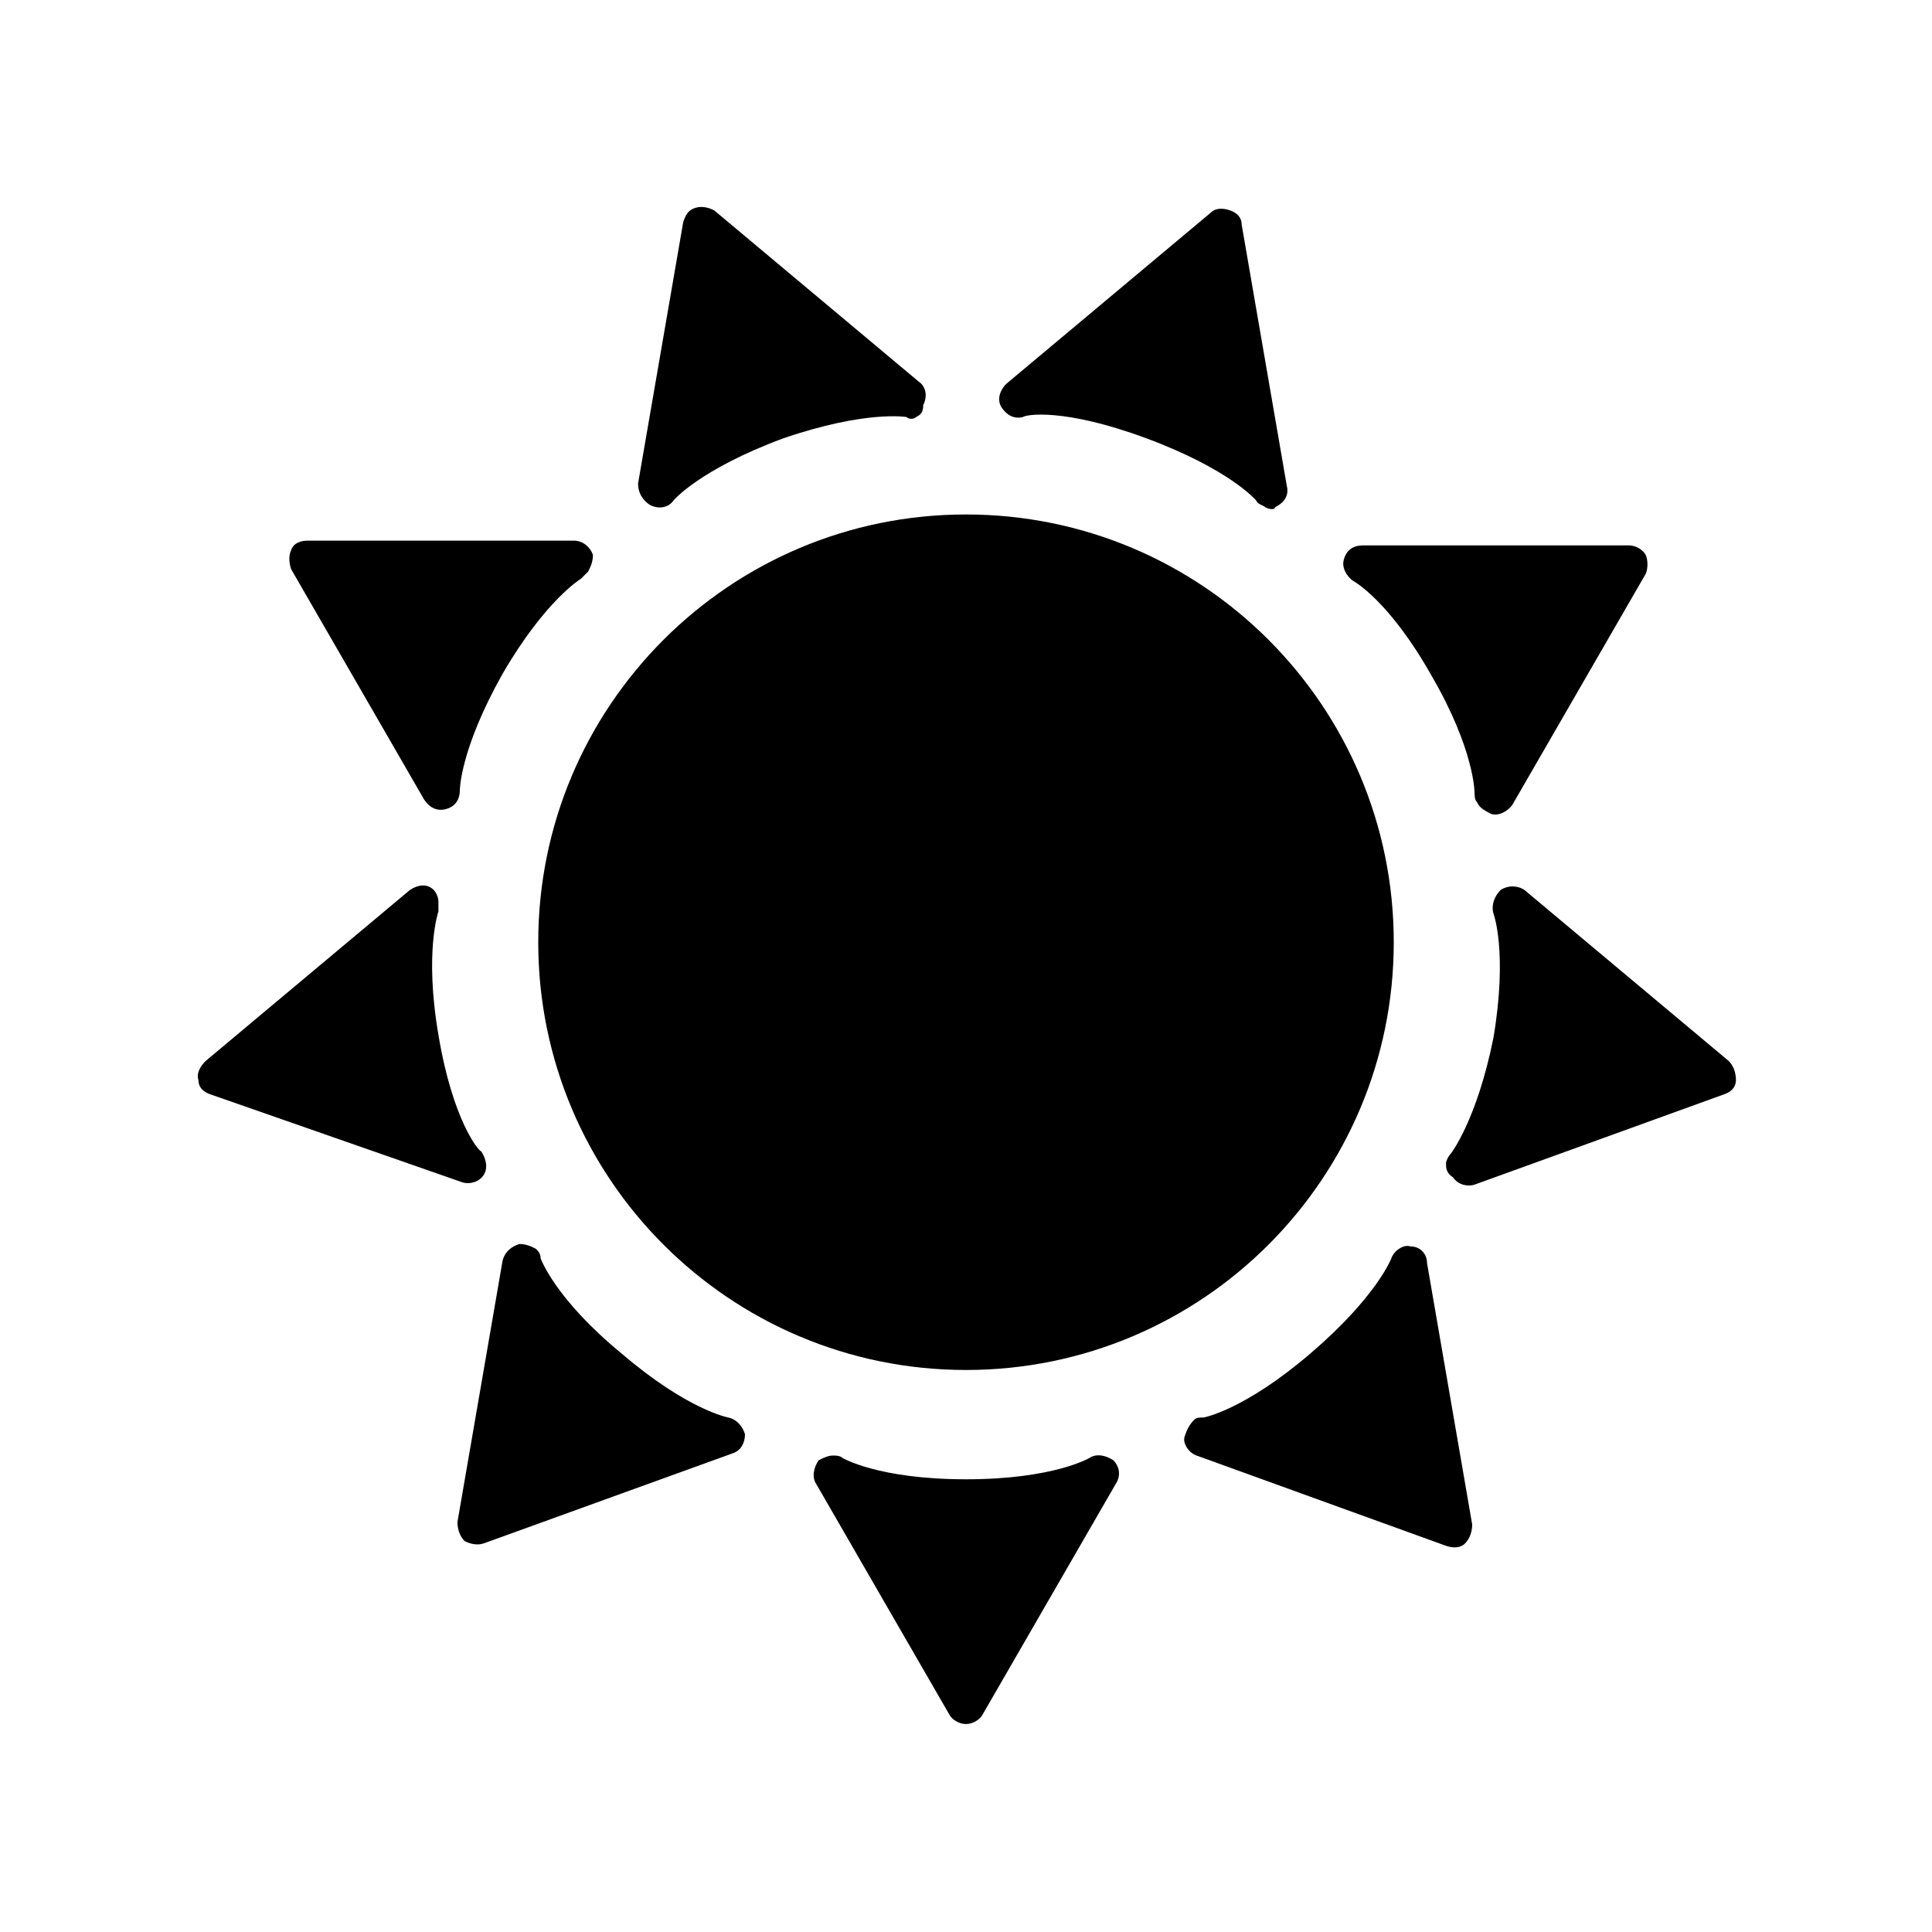
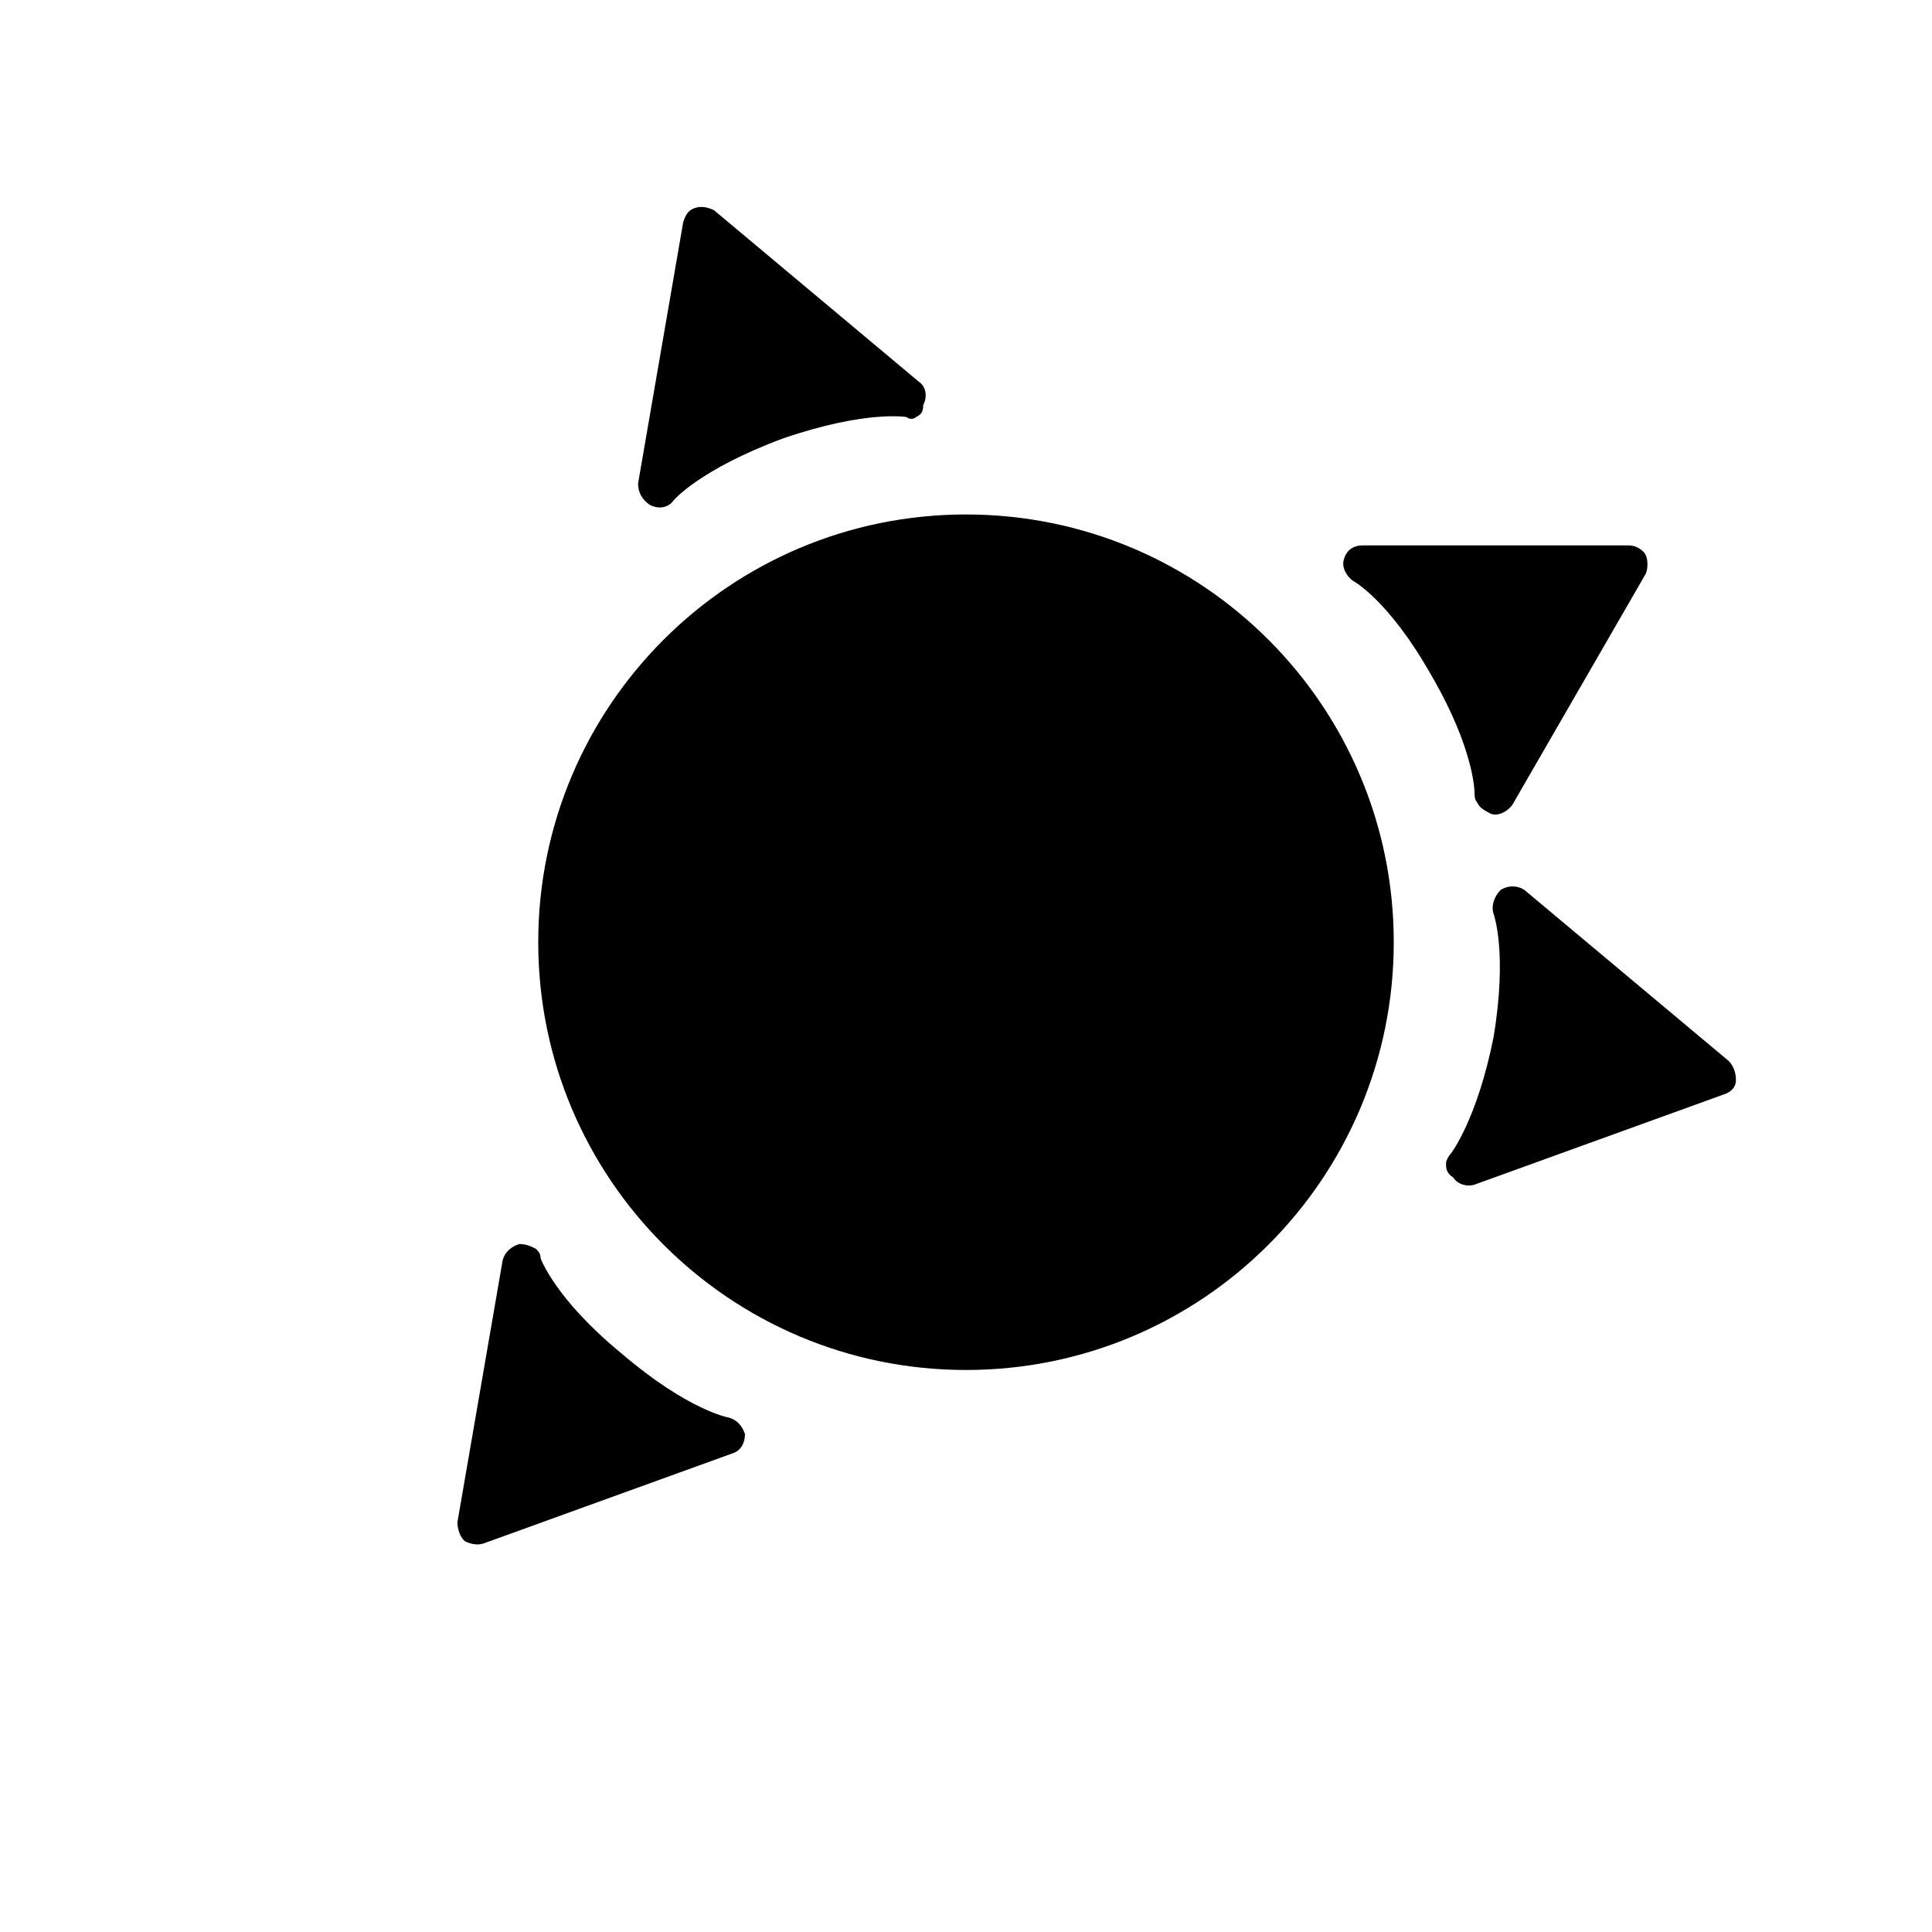
<svg xmlns="http://www.w3.org/2000/svg" fill="#000000" width="800px" height="800px" version="1.1" viewBox="144 144 512 512">
  <g>
    <path d="m513.36 393.7c0 62.605-50.75 113.36-113.36 113.36s-113.36-50.754-113.36-113.36 50.754-113.36 113.36-113.36 113.36 50.75 113.36 113.36" />
-     <path d="m364.73 529.73c0.629 0 1.891 0 2.519 0.629 0 0 9.445 5.668 32.746 5.668 23.301 0 32.746-5.668 32.746-5.668 1.891-1.258 4.41-0.629 6.297 0.629 1.891 1.891 1.891 4.41 0.629 6.297l-35.266 61.086c-0.629 1.258-2.519 2.519-4.41 2.519-1.891 0-3.777-1.258-4.41-2.519l-35.266-61.086c-1.258-1.891-0.629-4.41 0.629-6.297 1.266-0.629 2.527-1.258 3.785-1.258z" />
-     <path d="m460.46 520.28c0.629-0.629 1.258-0.629 2.519-0.629 0 0 10.707-1.891 28.34-17.004 17.633-15.113 21.41-25.191 21.41-25.191 0.629-1.891 3.148-3.777 5.039-3.148 2.519 0 4.41 1.891 4.41 4.41l11.965 69.273c0 1.891-0.629 3.777-1.891 5.039-1.258 1.258-3.148 1.258-5.039 0.629l-66.125-23.93c-1.891-0.629-3.777-3.148-3.148-5.039s1.258-3.148 2.519-4.41z" />
    <path d="m527.21 452.27c0-0.629 0.629-1.891 1.258-2.519 0 0 6.926-8.816 11.336-30.859 3.777-22.672 0-32.746 0-32.746-0.629-1.891 0-4.41 1.891-6.297 1.891-1.258 4.41-1.258 6.297 0l54.16 45.344c1.258 1.258 1.891 3.148 1.891 5.039s-1.258 3.148-3.148 3.777l-66.125 23.93c-1.891 0.629-4.41 0-5.668-1.891-1.891-1.258-1.891-2.519-1.891-3.777z" />
    <path d="m535.4 356.55c-0.629-0.629-0.629-1.891-0.629-2.519 0 0 0-11.336-11.336-30.859-11.336-20.152-20.781-25.191-20.781-25.191-1.891-1.258-3.148-3.777-2.519-5.668 0.629-2.519 2.519-3.777 5.039-3.777h70.535c1.891 0 3.777 1.258 4.41 2.519 0.629 1.258 0.629 3.777 0 5.039l-35.266 61.086c-1.258 1.891-3.777 3.148-5.668 2.519-2.527-1.262-3.156-1.891-3.785-3.148z" />
-     <path d="m479.35 278.45c-0.629-0.629-1.891-0.629-2.519-1.891 0 0-6.926-8.188-28.969-16.375s-32.117-6.297-32.746-5.668c-2.519 0.629-4.41-0.629-5.668-2.519-1.258-1.891-0.629-4.41 1.258-6.297l54.16-45.344c1.258-1.258 3.148-1.258 5.039-0.629 1.891 0.629 3.148 1.891 3.148 3.777l11.965 69.273c0.629 2.519-0.629 4.41-3.148 5.668 0 0.637-1.258 0.637-2.519 0.004z" />
    <path d="m386.77 254.52c-0.629 0.629-1.891 0.629-2.519 0 0 0-10.707-1.891-32.746 5.668-22.043 8.188-28.969 16.375-28.969 16.375-1.258 1.891-3.777 2.519-6.297 1.258-1.891-1.258-3.148-3.148-3.148-5.668l11.965-69.273c0.629-1.891 1.258-3.148 3.148-3.777 1.891-0.629 3.777 0 5.039 0.629l54.16 45.344c1.891 1.258 2.519 3.777 1.258 6.297 0 1.891-0.633 2.519-1.891 3.148z" />
-     <path d="m299.87 295.46c-0.629 0.629-1.258 1.258-1.891 1.891 0 0-9.445 5.668-20.781 25.191-11.336 20.152-11.336 30.859-11.336 30.859 0 2.519-1.258 4.41-3.777 5.039s-4.41-0.629-5.668-2.519l-35.266-61.086c-0.629-1.891-0.629-3.777 0-5.039 0.629-1.891 2.519-2.519 4.41-2.519h70.535c2.519 0 4.41 1.891 5.039 3.777-0.008 1.887-0.637 3.148-1.266 4.406z" />
-     <path d="m260.19 383v2.519s-3.777 10.707 0 32.746c3.777 22.672 10.707 30.859 11.336 30.859 1.258 1.891 1.891 4.41 0.629 6.297-1.258 1.891-3.777 2.519-5.668 1.891l-66.754-23.305c-1.891-0.629-3.148-1.891-3.148-3.777-0.629-1.891 0.629-3.777 1.891-5.039l54.16-45.344c1.891-1.258 4.41-1.891 6.297 0 0.629 0.633 1.258 1.891 1.258 3.152z" />
    <path d="m286.01 474.94c0.629 0.629 1.258 1.258 1.258 2.519 0 0 3.777 10.707 21.41 25.191 17.637 15.113 28.344 17 28.344 17 2.519 0.629 3.777 2.519 4.41 4.41 0 2.519-1.258 4.41-3.148 5.039l-66.125 23.93c-1.891 0.629-3.777 0-5.039-0.629-1.258-1.258-1.891-3.148-1.891-5.039l11.965-69.273c0.629-2.519 2.519-3.777 4.41-4.41 1.887 0 3.148 0.629 4.406 1.262z" />
  </g>
</svg>